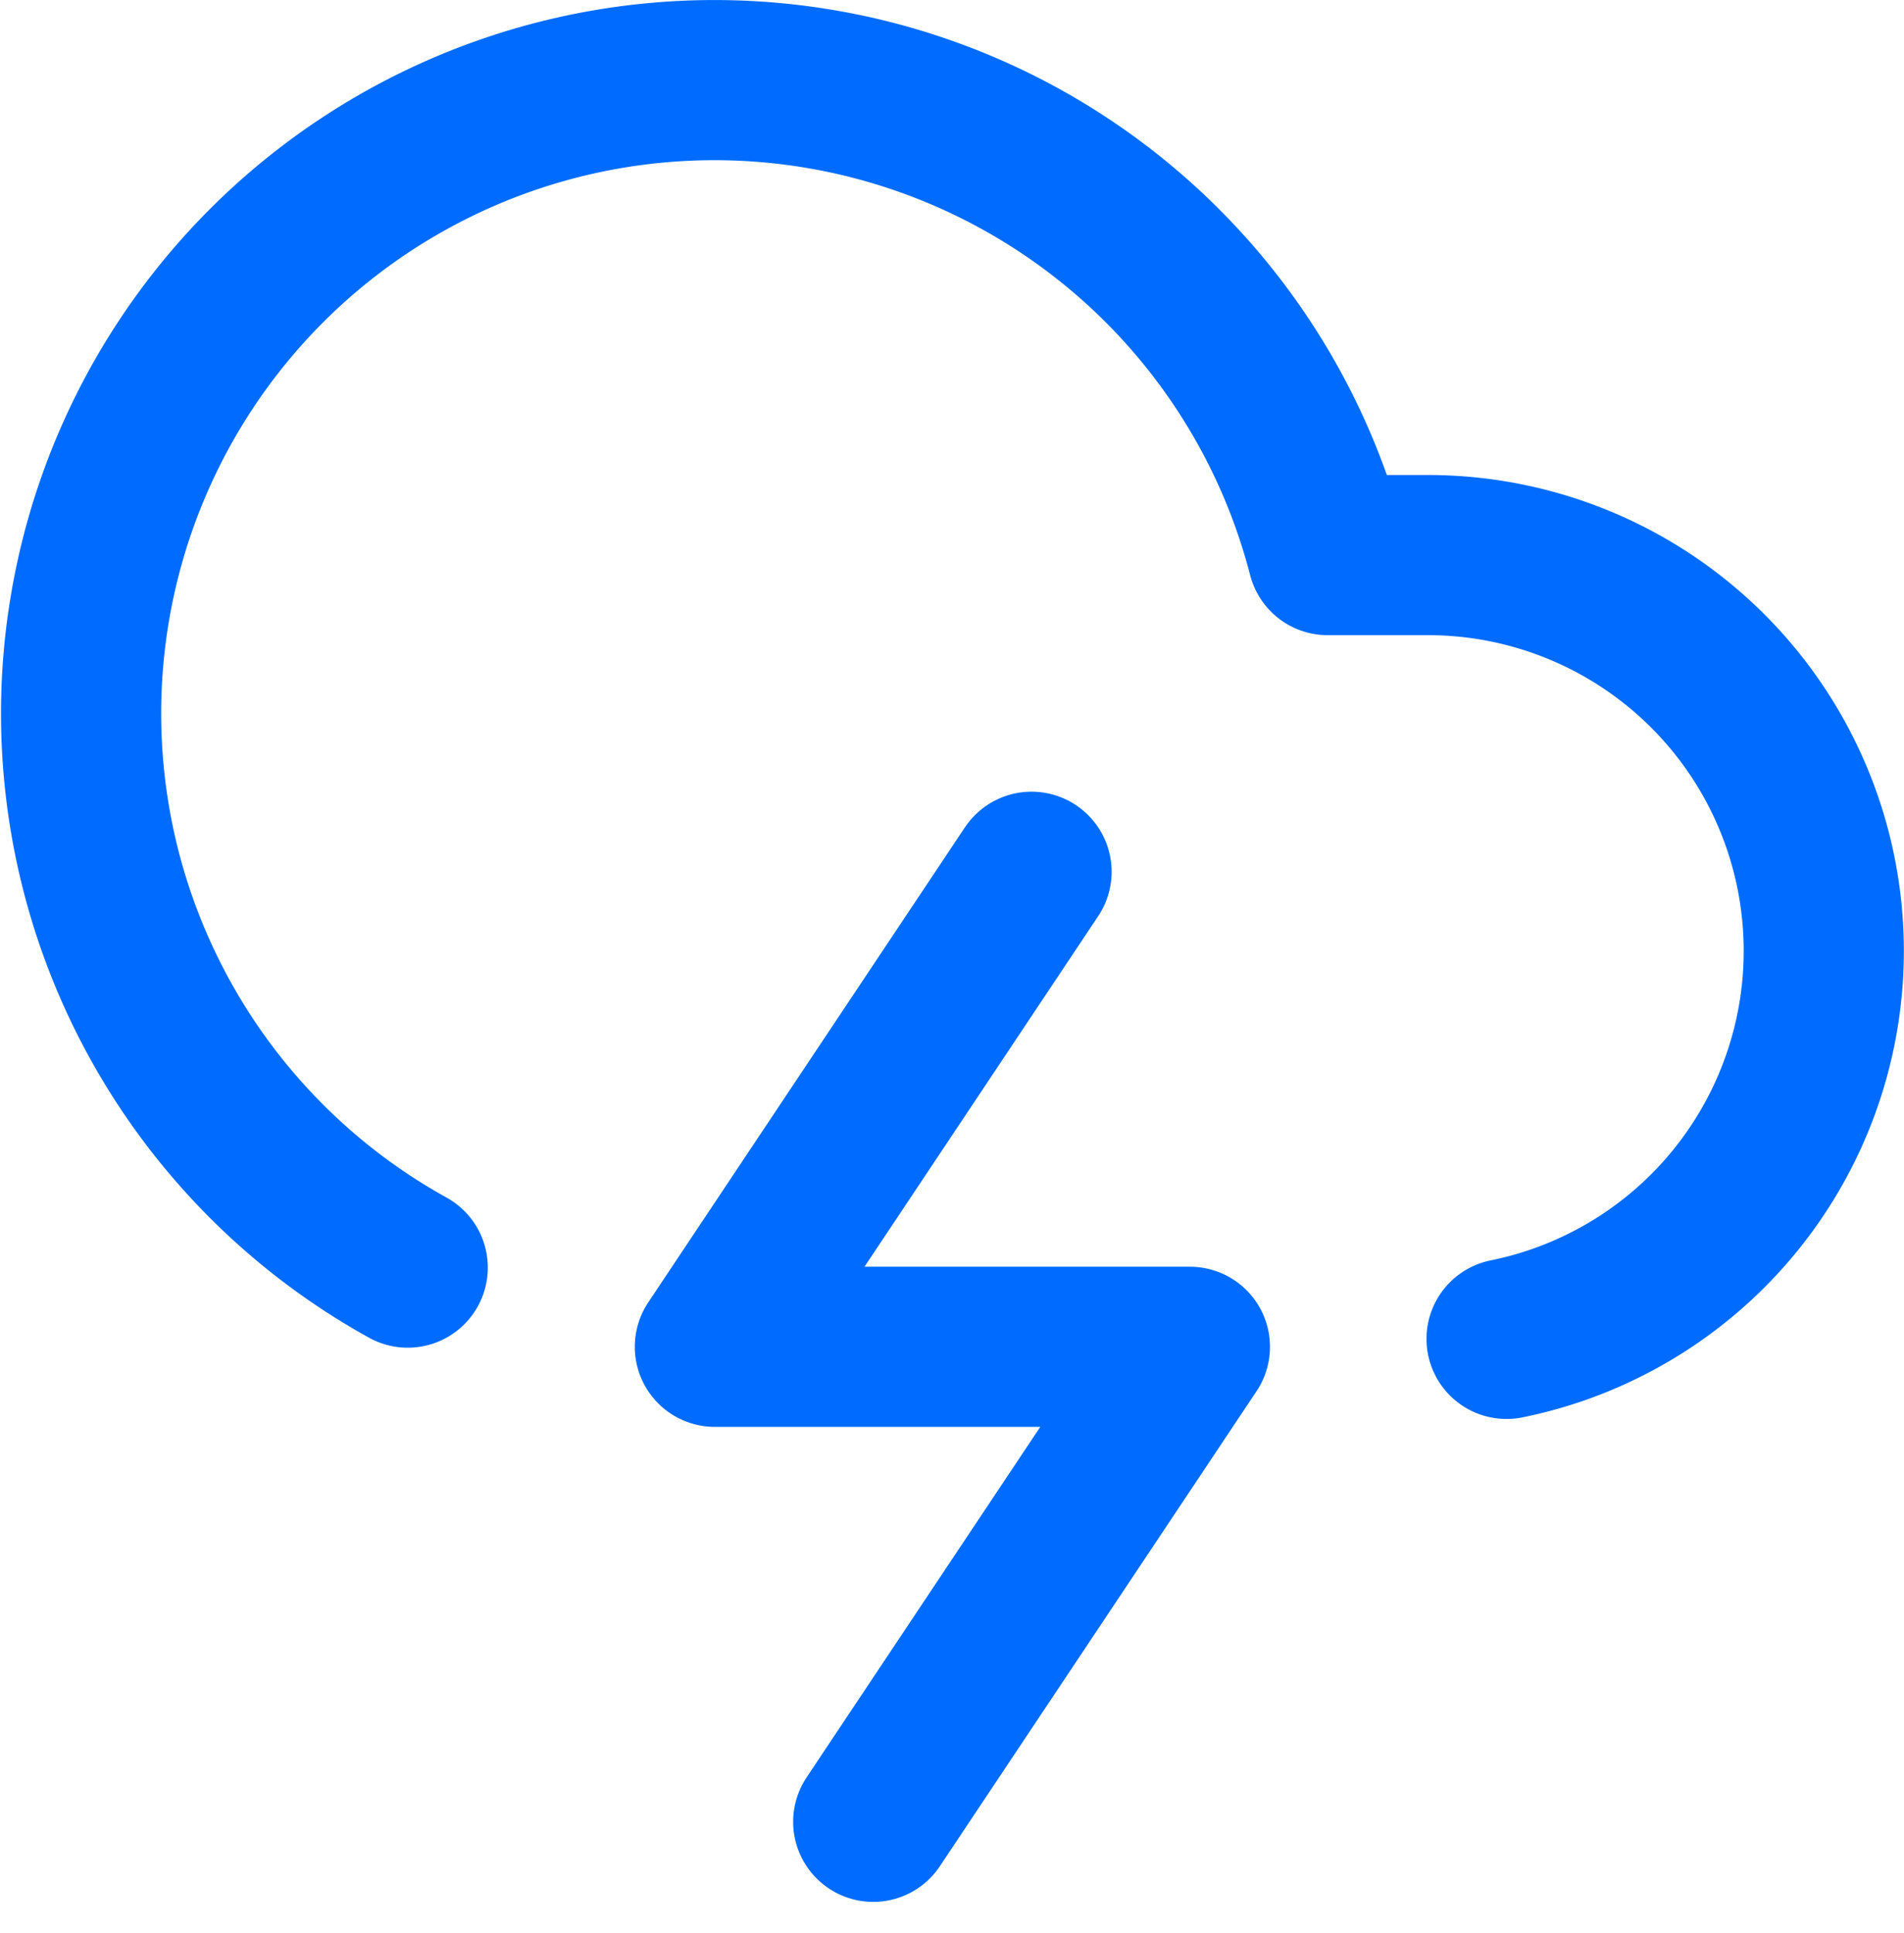
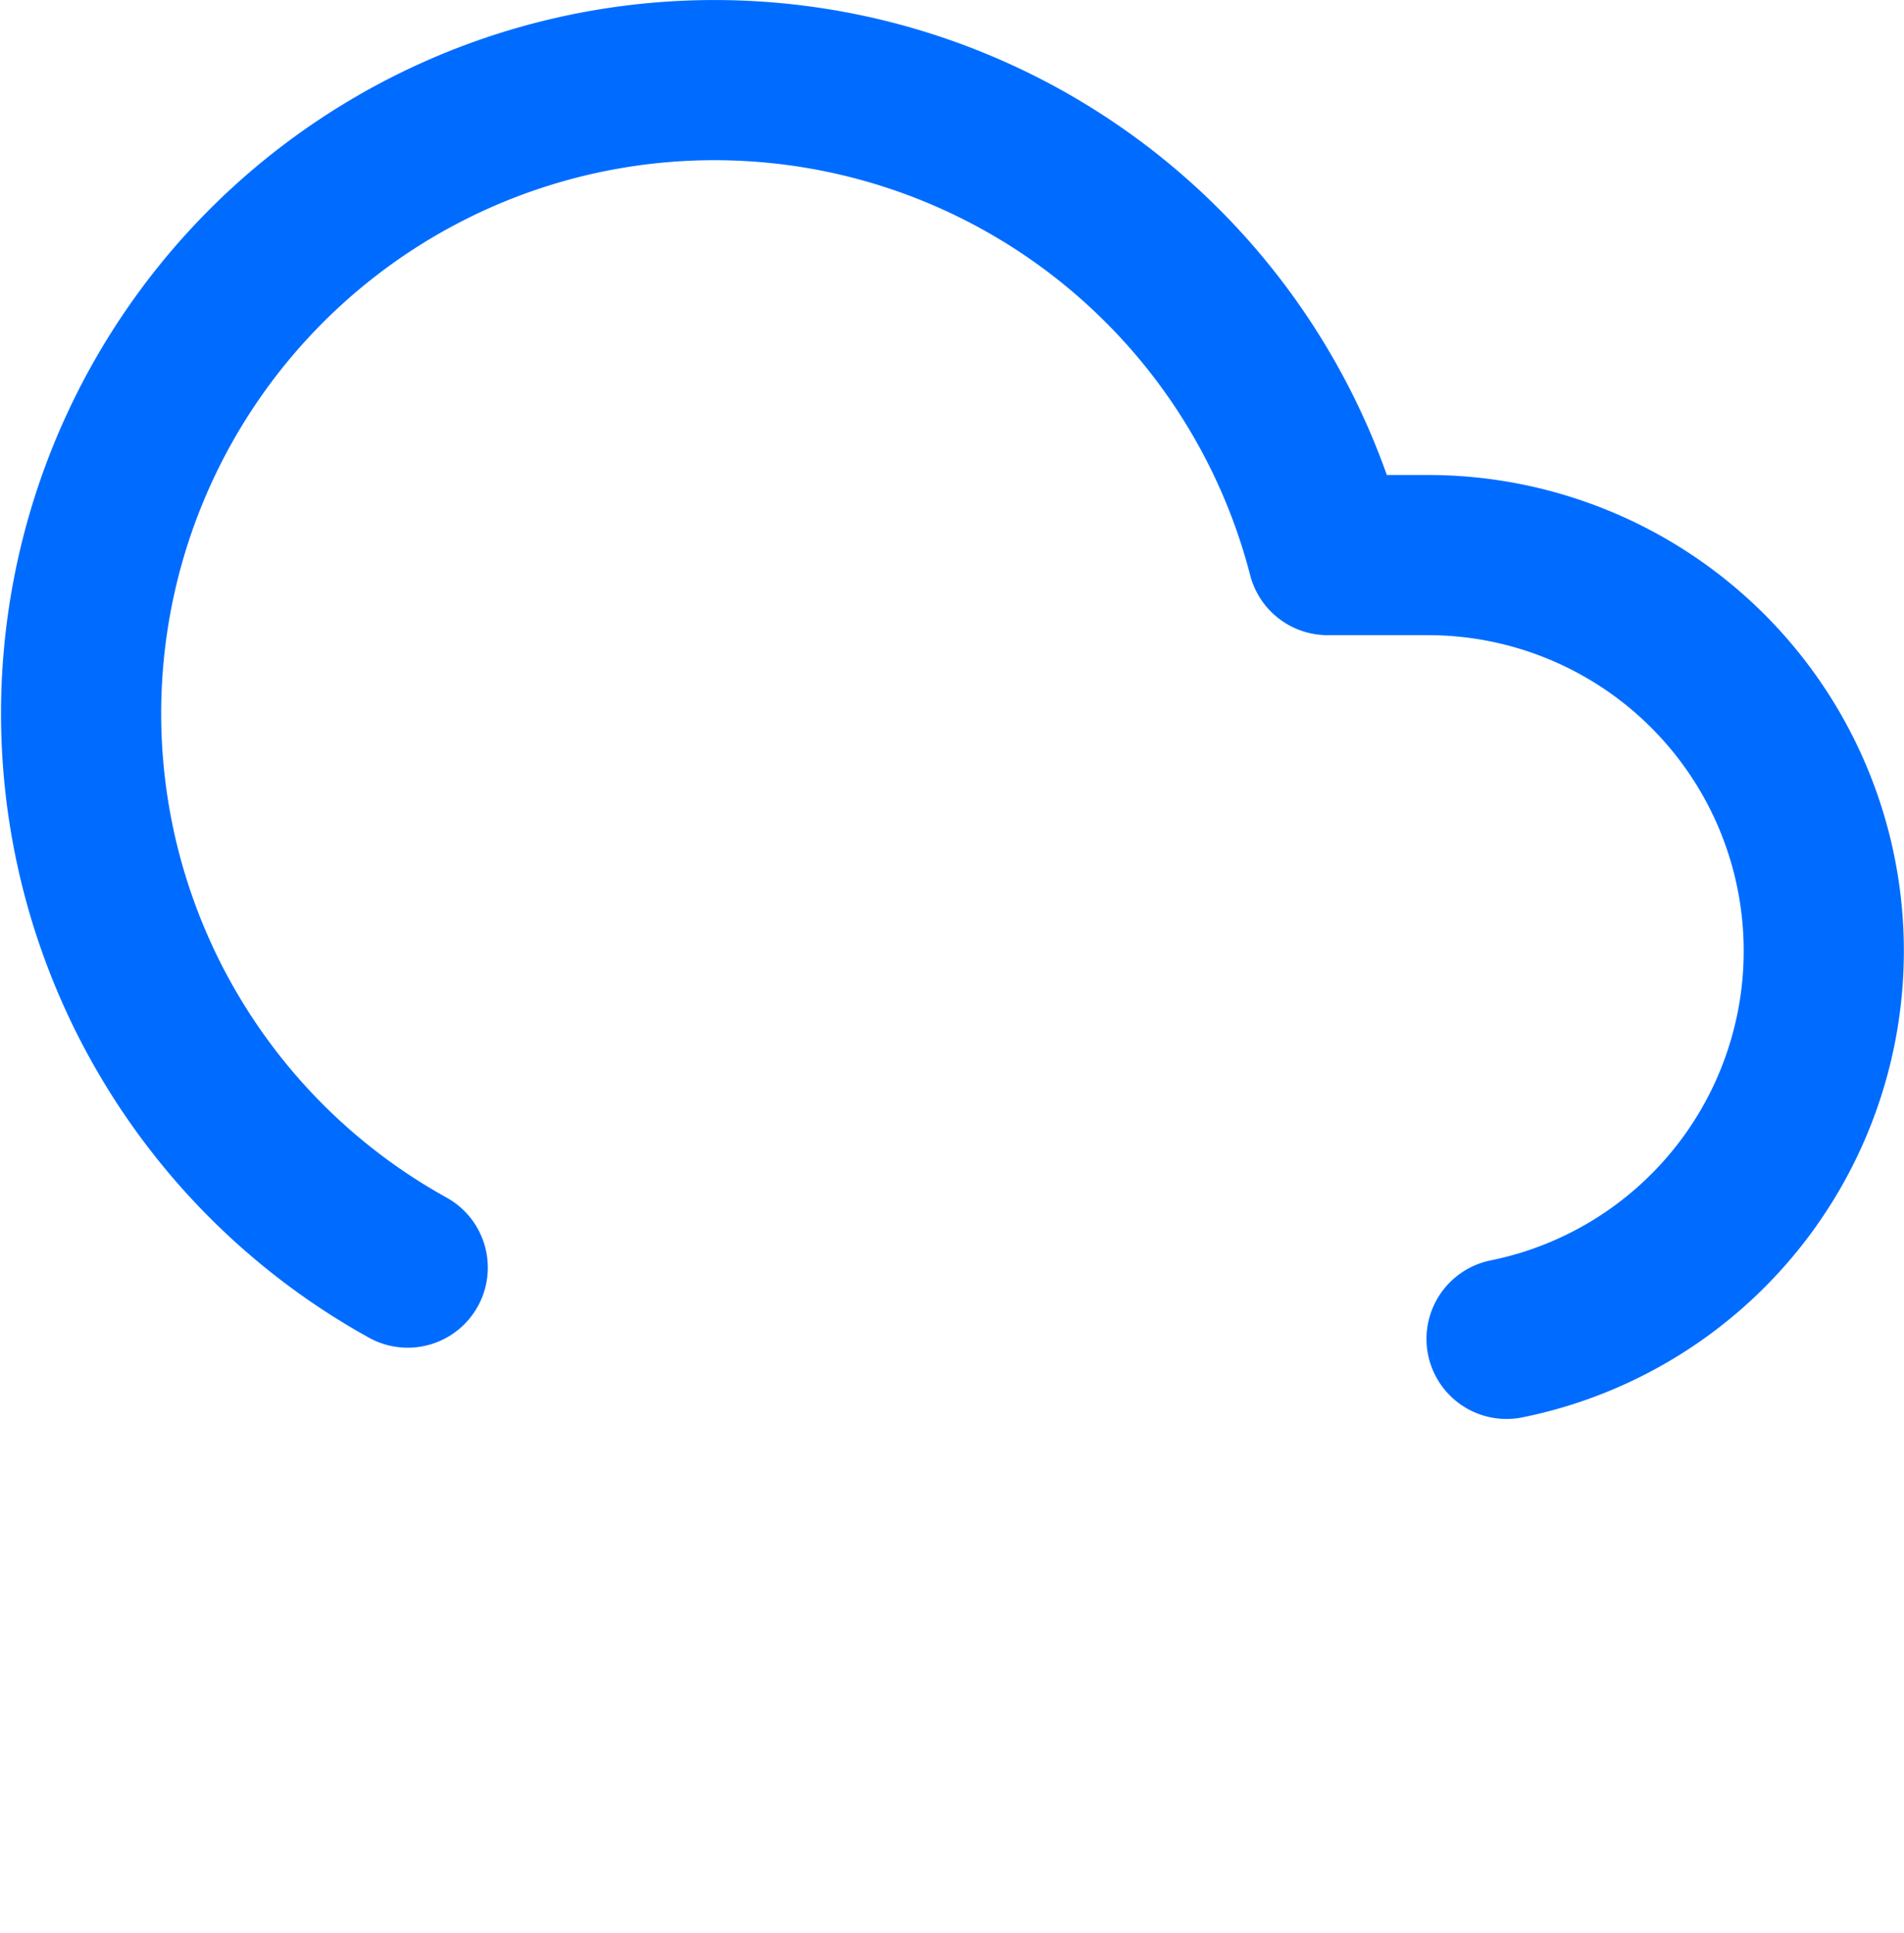
<svg xmlns="http://www.w3.org/2000/svg" width="47.553" height="48.272" viewBox="0 0 47.553 48.272">
  <defs>
    <style>.a{fill:none;stroke:#006cff;stroke-linecap:round;stroke-linejoin:round;stroke-width:4px;}</style>
  </defs>
  <g transform="translate(0.533 0.499)">
    <path class="a" d="M37.094,32.939a9.886,9.886,0,0,0-1.977-19.575H32.626A15.818,15.818,0,1,0,9.65,31.159" transform="translate(0)" />
-     <path class="a" d="M21.409,16.5,13.5,28.364H25.364L17.455,40.227" transform="translate(3.821 4.773)" />
  </g>
</svg>